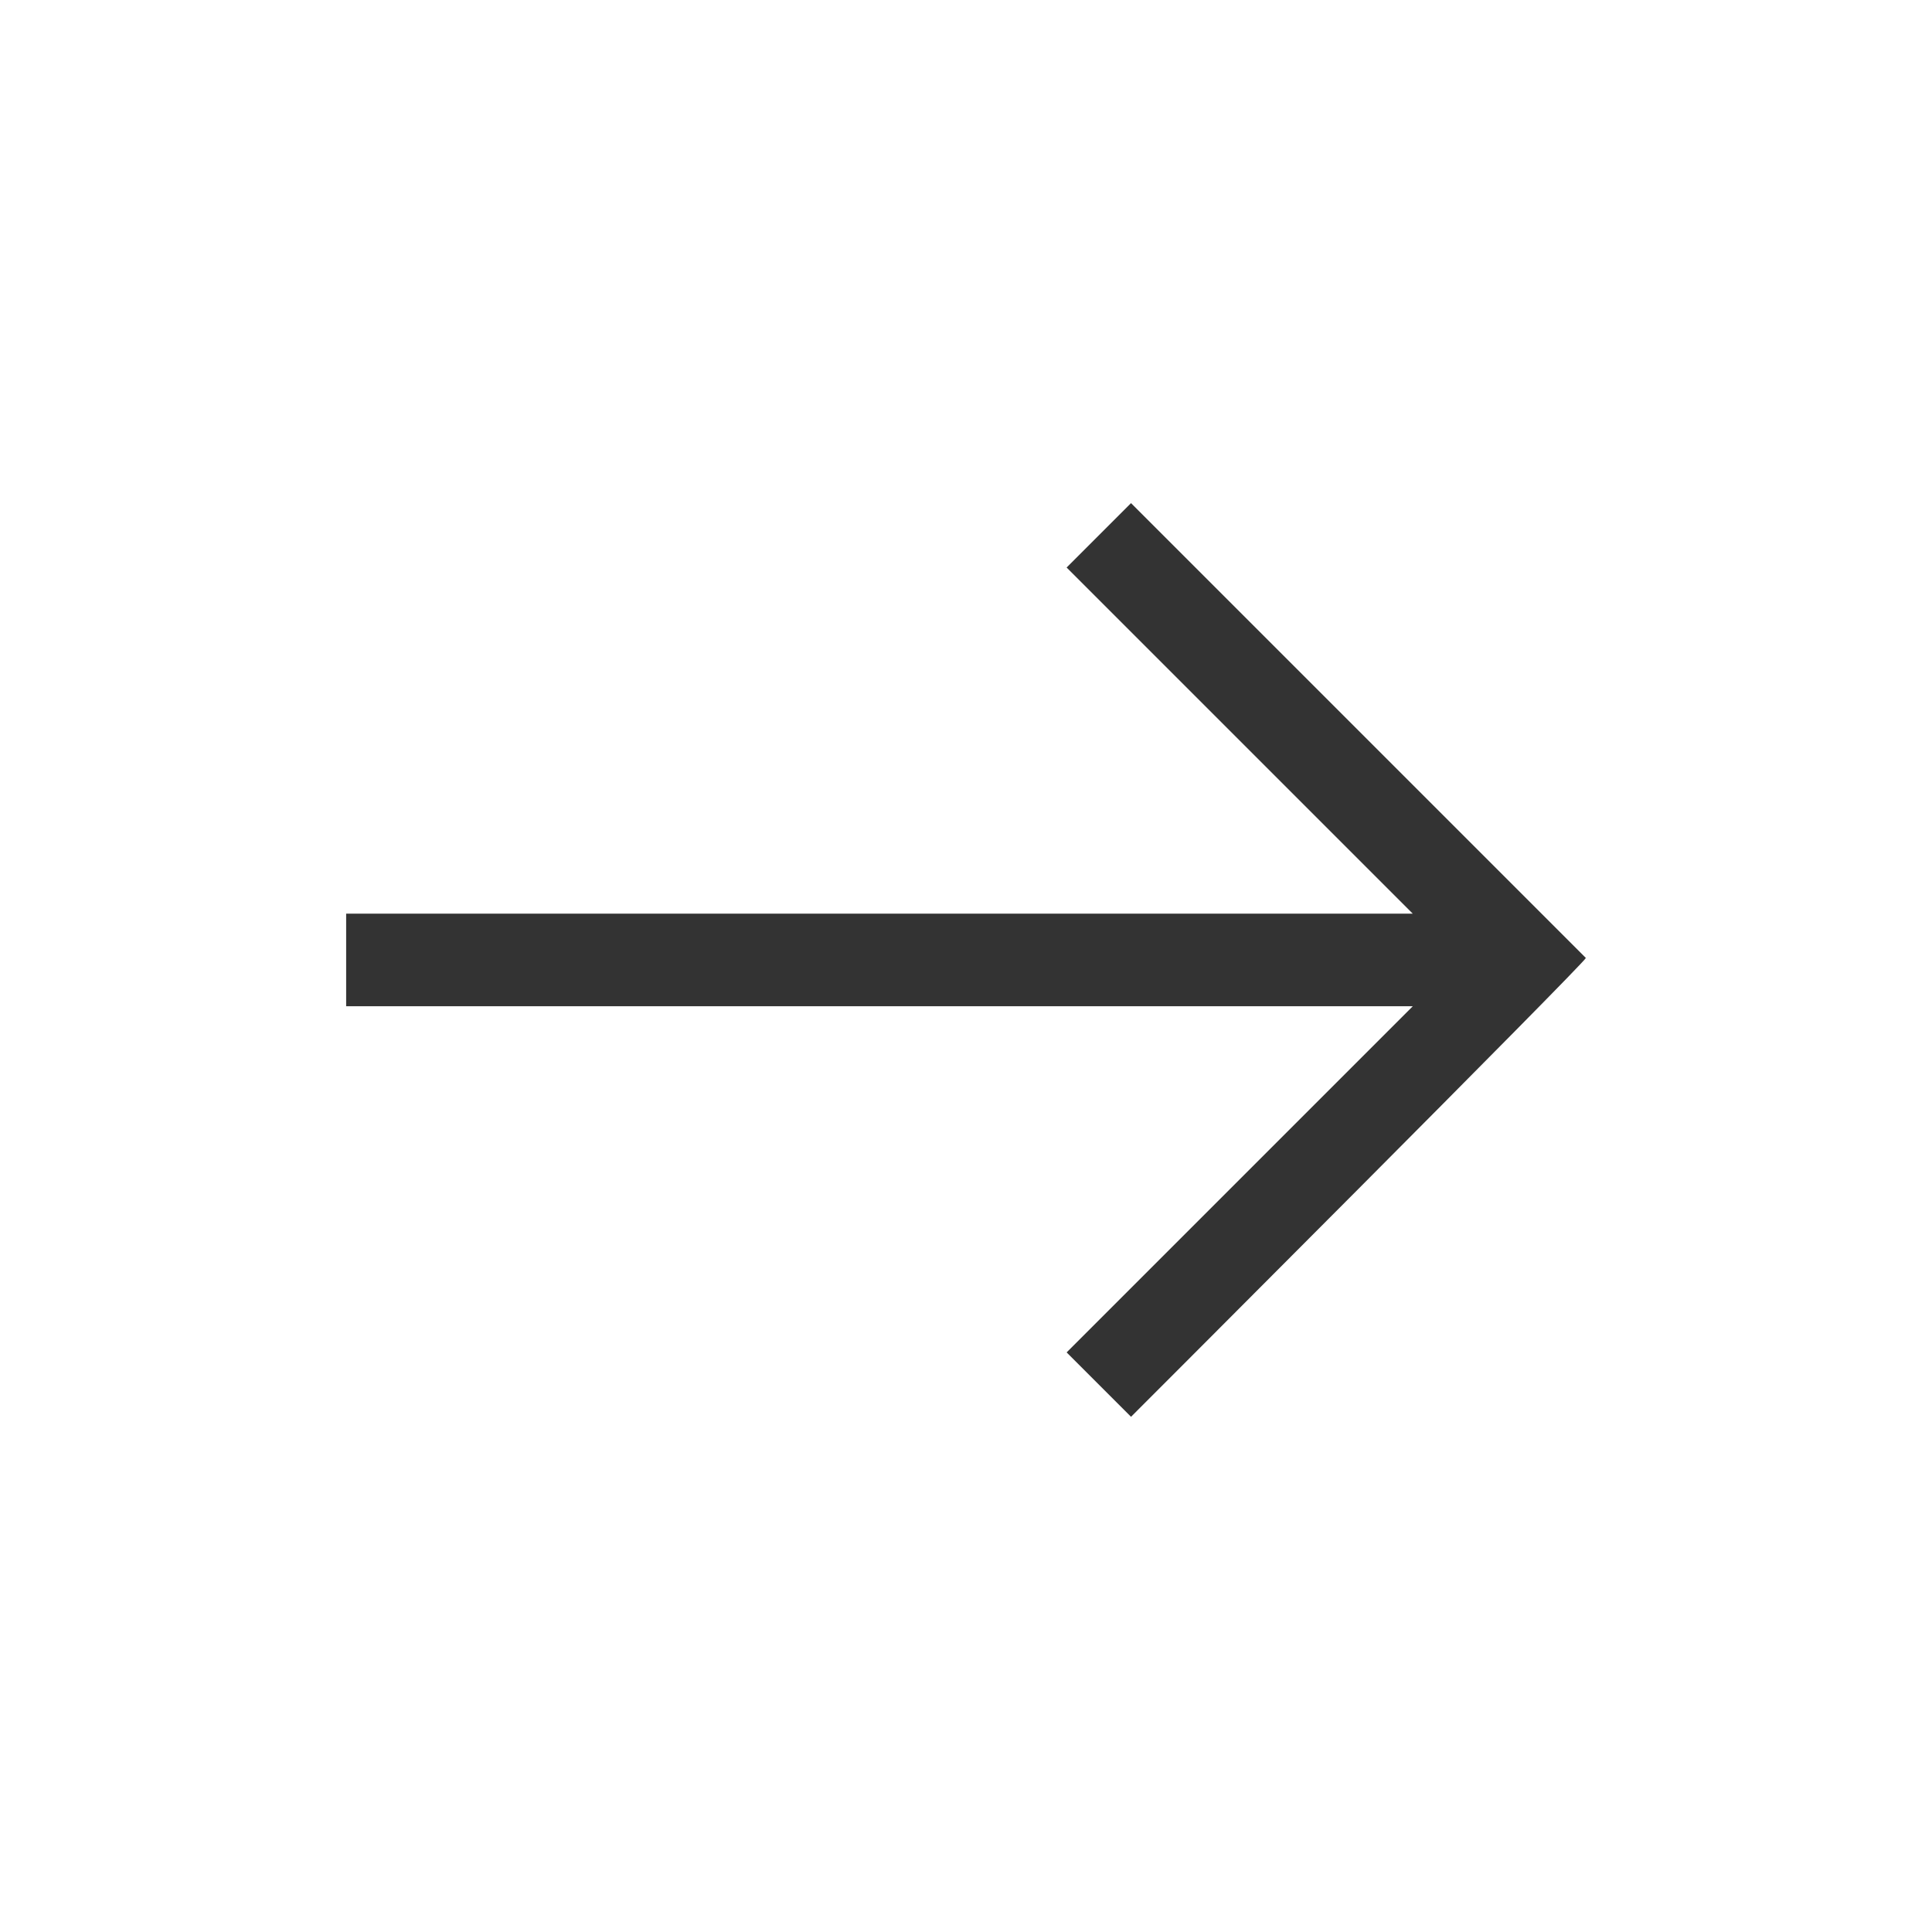
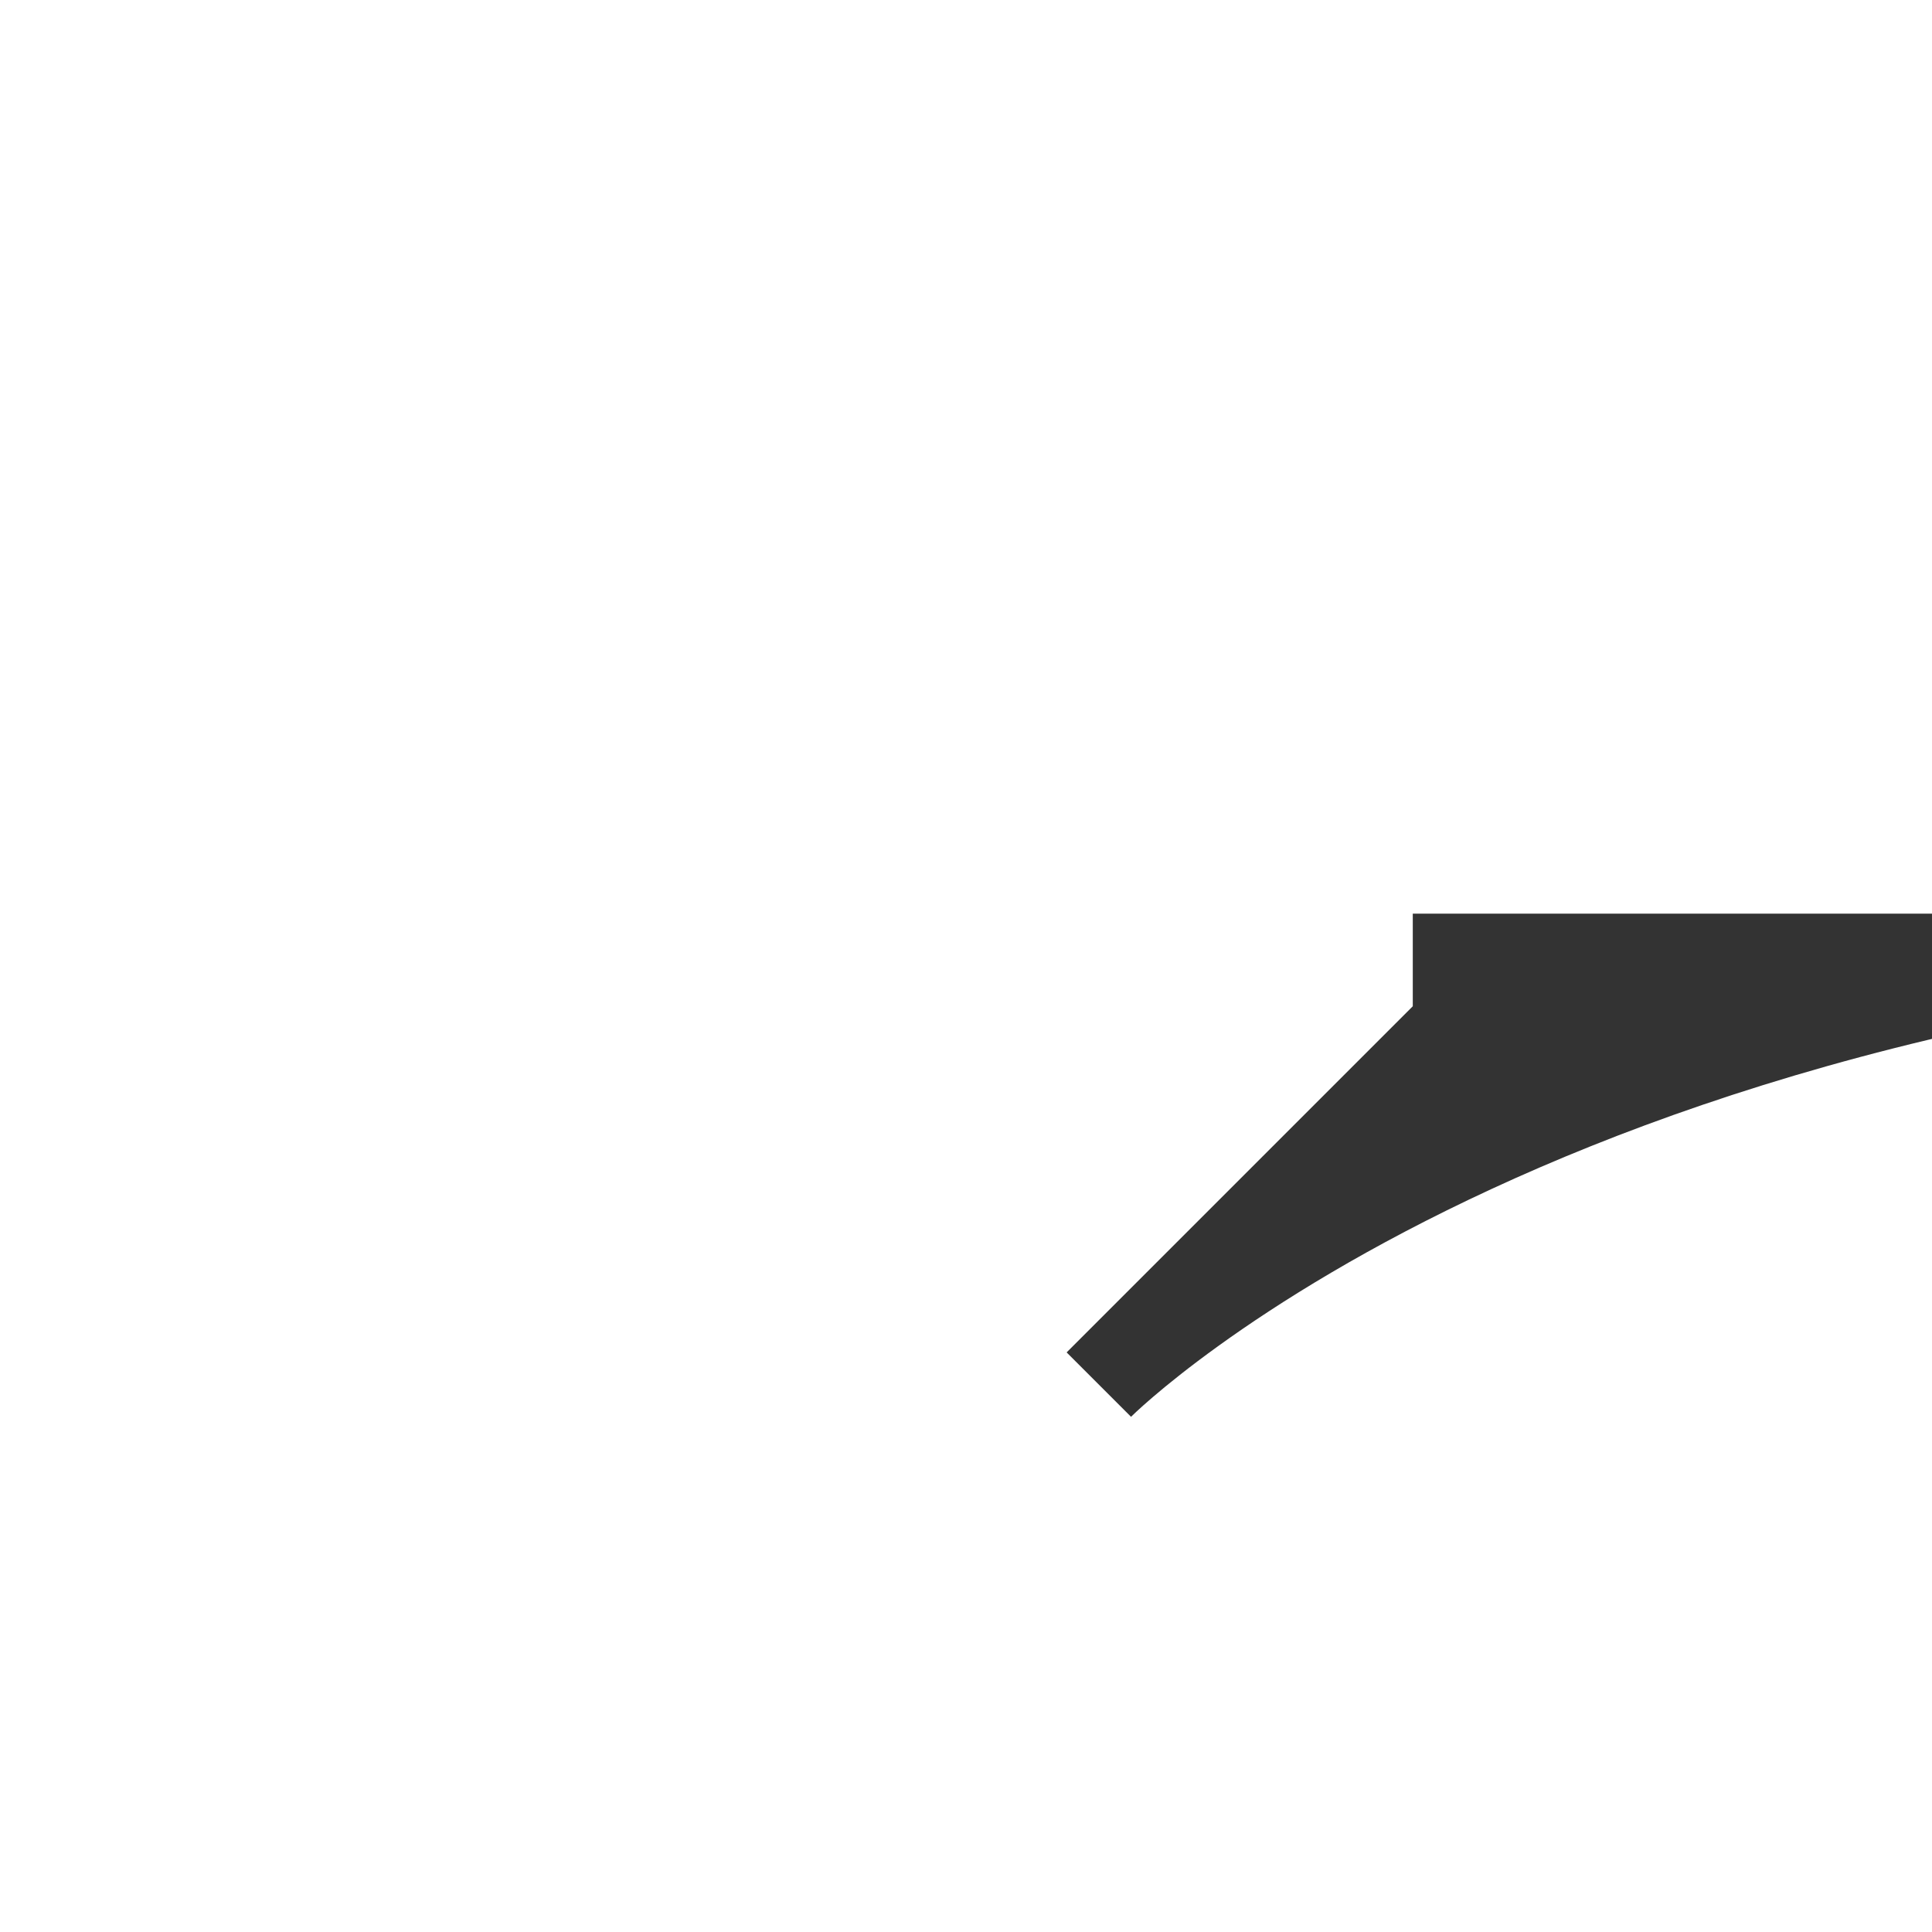
<svg xmlns="http://www.w3.org/2000/svg" version="1.1" id="Ebene_1" x="0px" y="0px" viewBox="0 0 48 48" style="enable-background:new 0 0 48 48;" xml:space="preserve">
  <style type="text/css">
	.st0{fill:#333333;}
</style>
-   <path class="st0" d="M28.1,35.2l-1.6-1.6l8.6-8.6H8.6v-2.3h26.5l-8.6-8.6l1.6-1.6l11.3,11.3C39.4,23.9,28.1,35.2,28.1,35.2z" />
+   <path class="st0" d="M28.1,35.2l-1.6-1.6l8.6-8.6v-2.3h26.5l-8.6-8.6l1.6-1.6l11.3,11.3C39.4,23.9,28.1,35.2,28.1,35.2z" />
</svg>